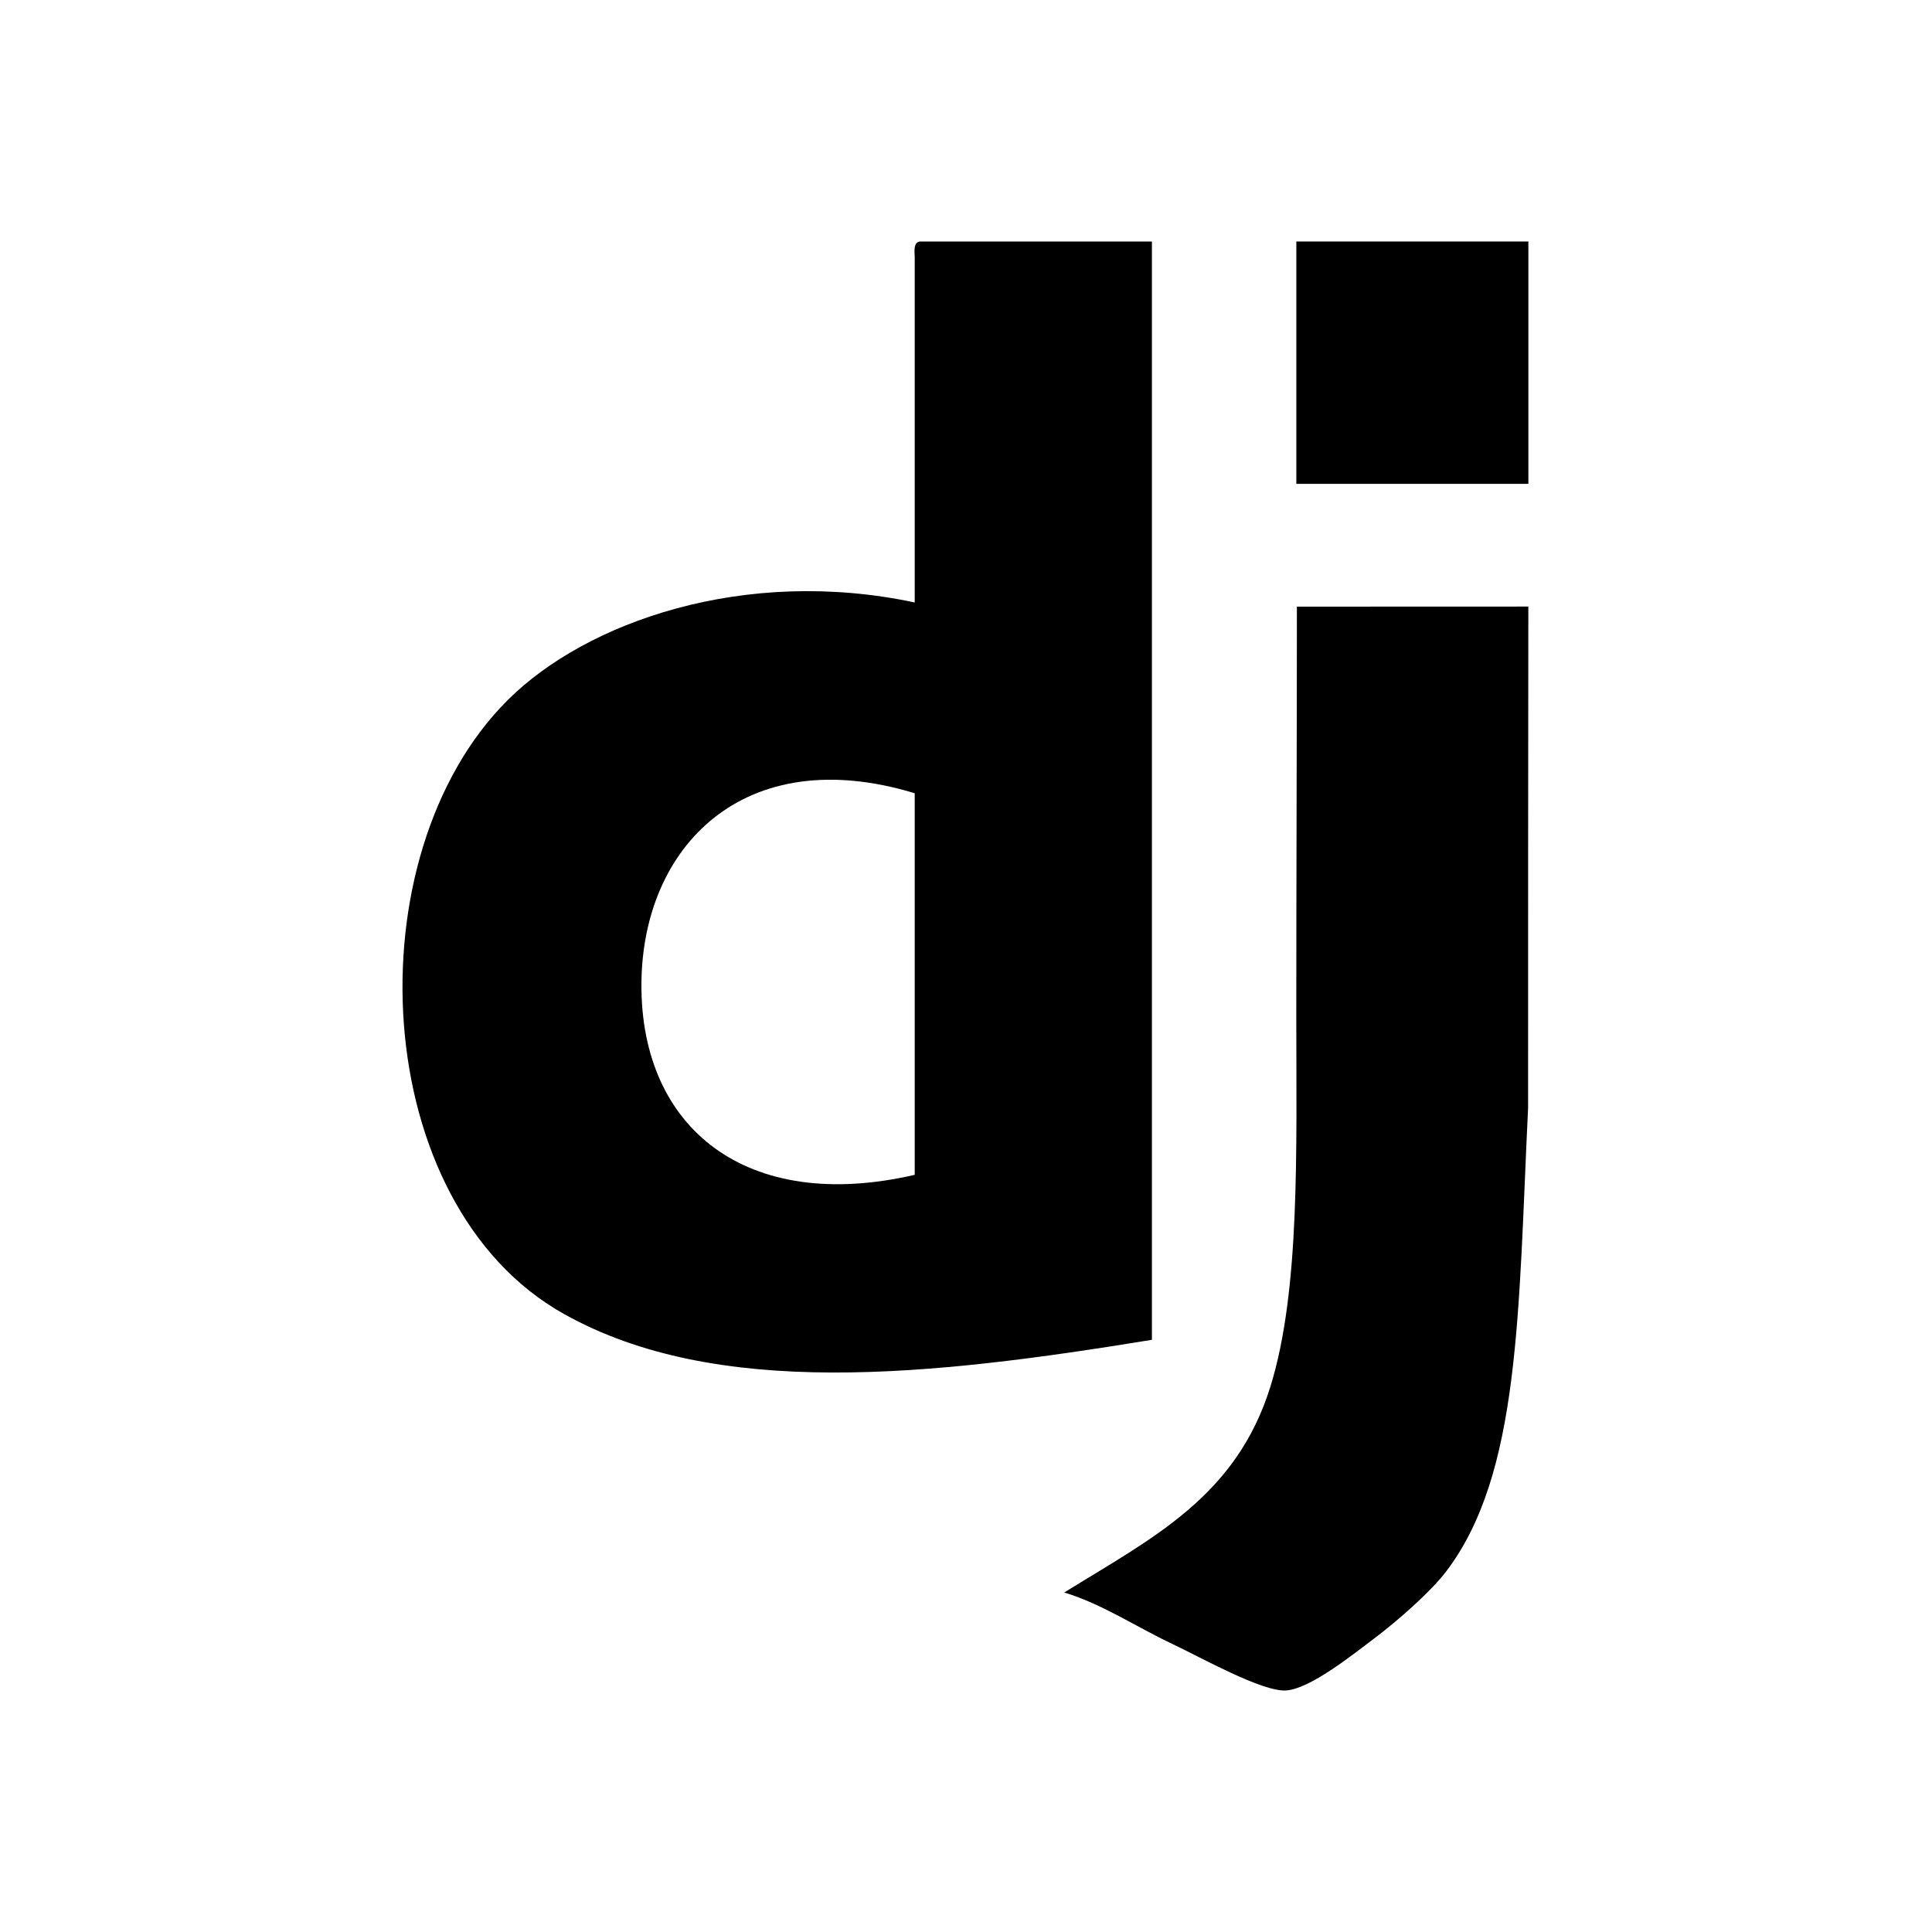
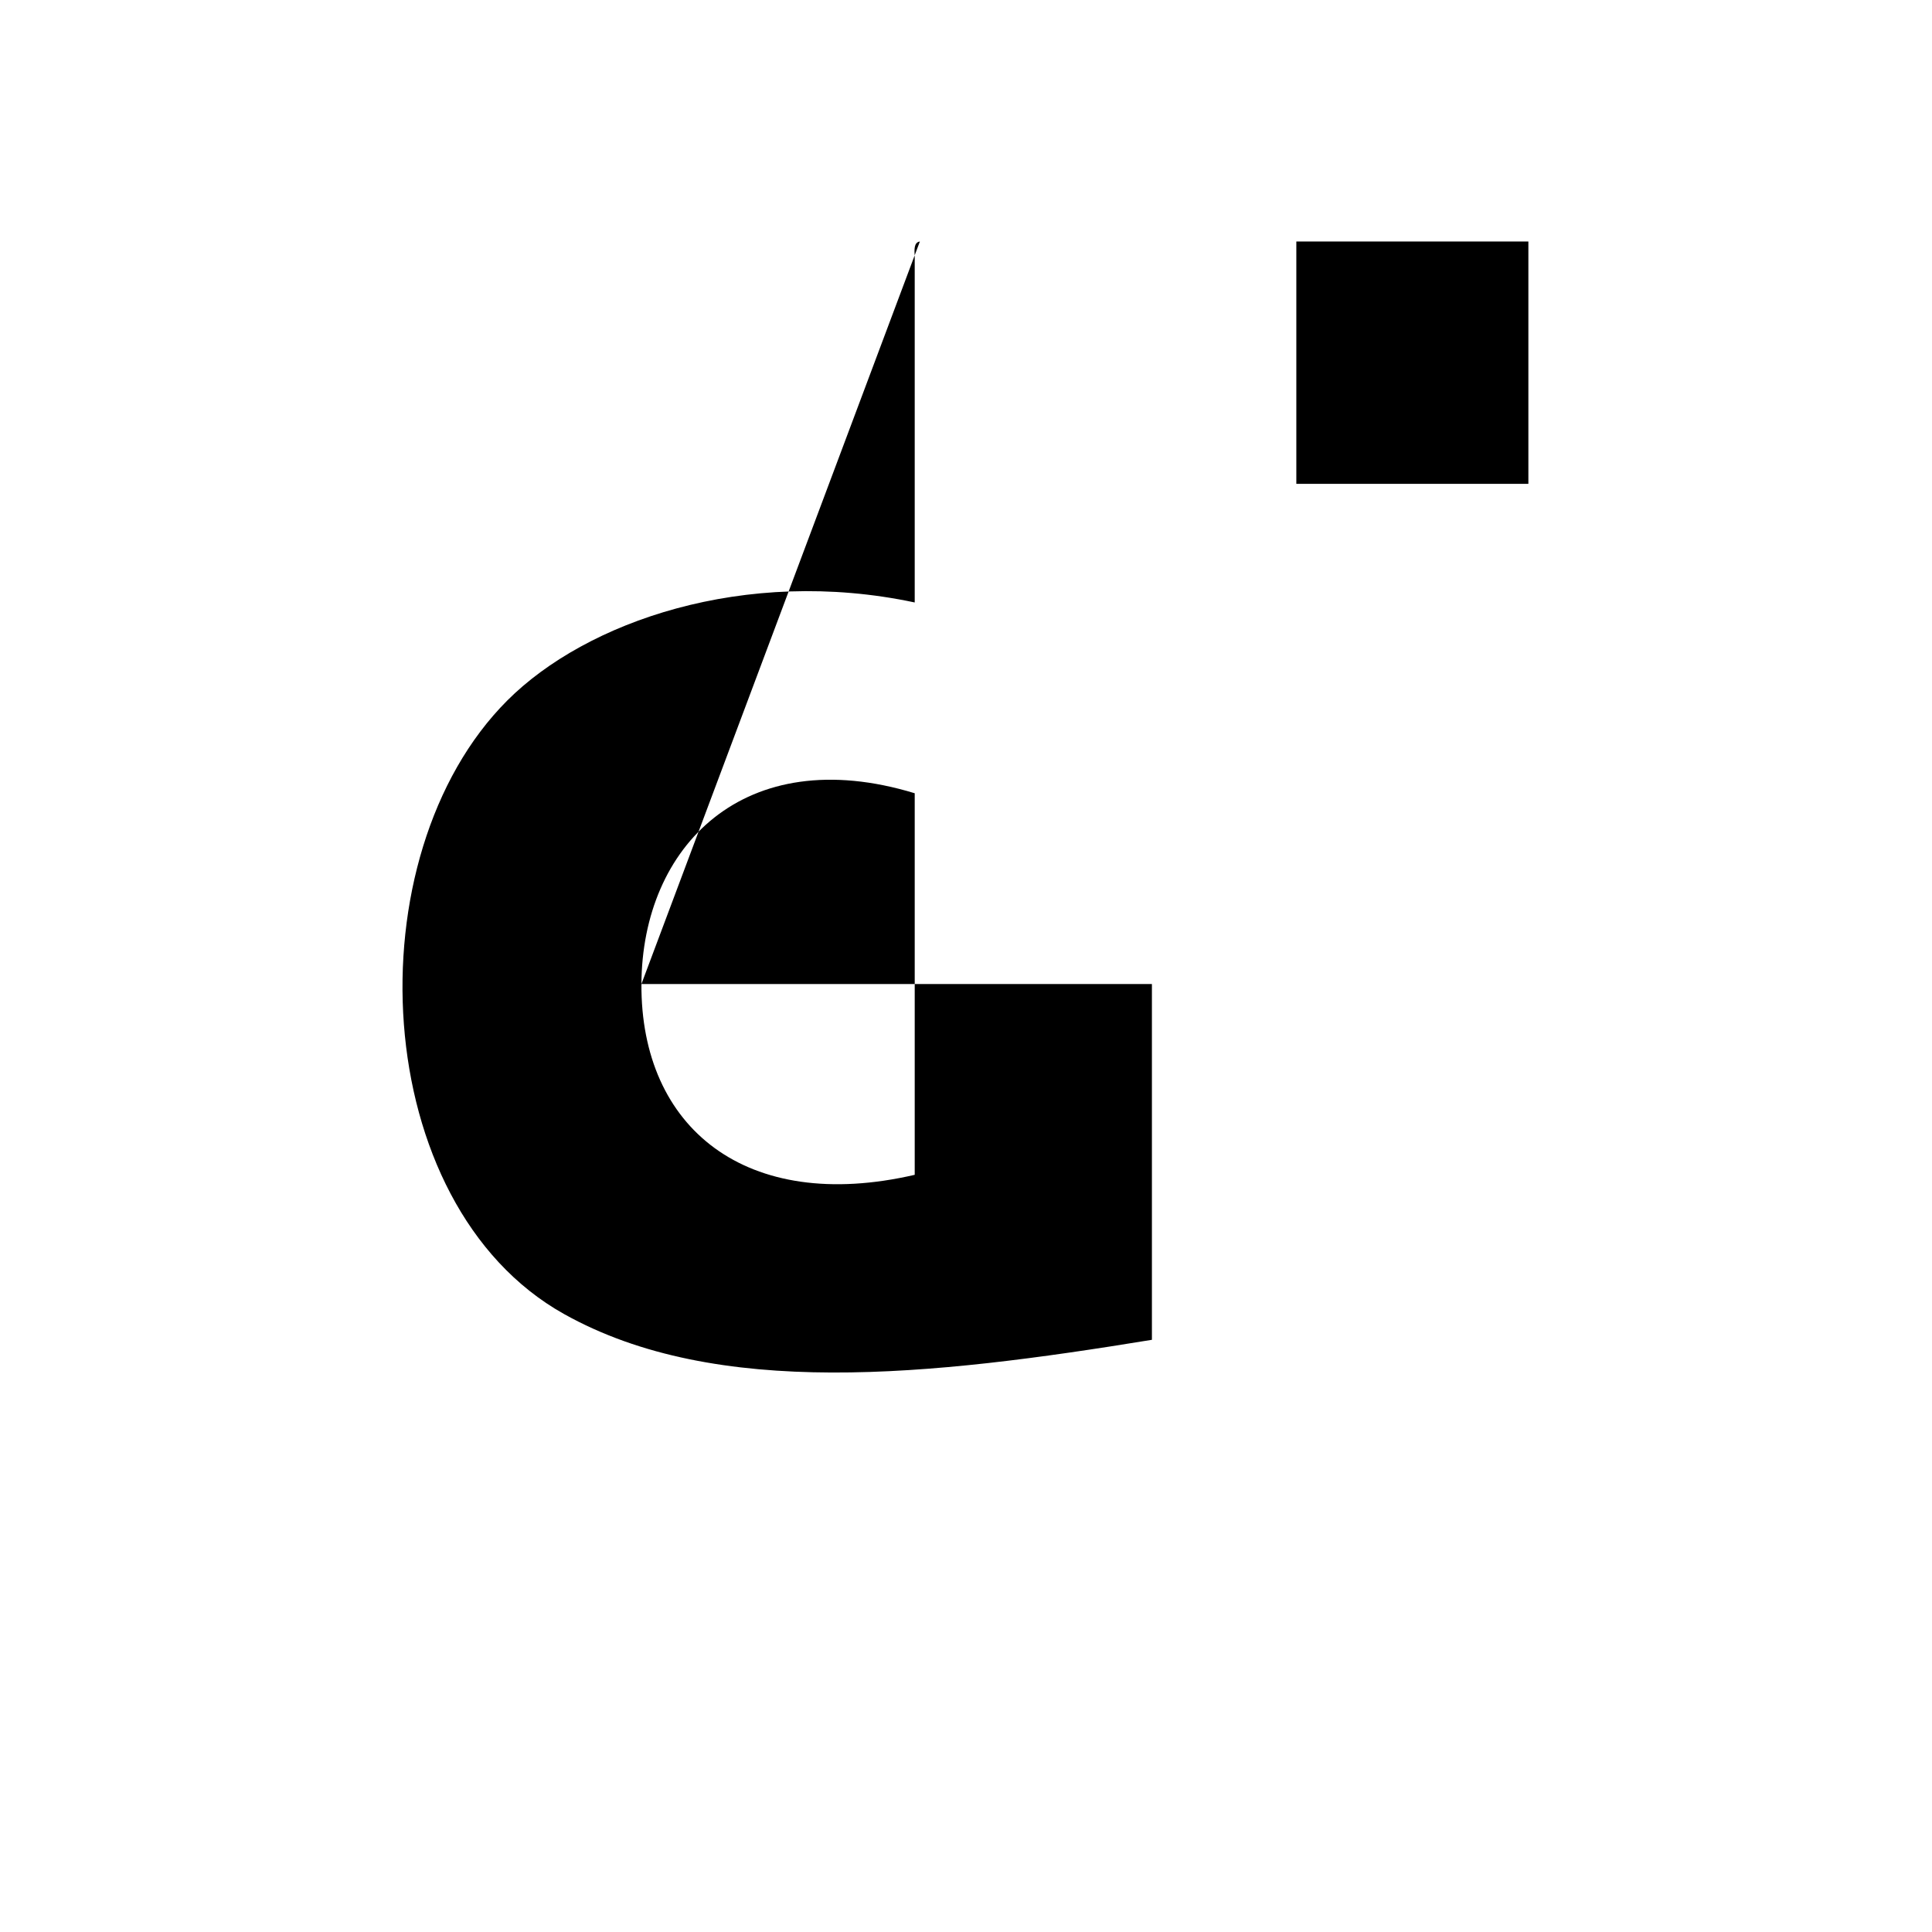
<svg xmlns="http://www.w3.org/2000/svg" width="48" height="48" viewBox="0 0 48 48" fill="none">
-   <path fill-rule="evenodd" clip-rule="evenodd" d="M15.936 24.448C15.917 28.025 18.54 30.157 22.726 29.188V19.708C18.487 18.417 15.954 21.029 15.936 24.448ZM22.854 6H28.619V33.287C23.093 34.191 17.8 34.764 14.014 32.647C9.139 29.921 8.747 21.259 12.605 17.402C14.561 15.446 18.498 14.069 22.726 14.968V6.384C22.715 6.202 22.704 6.021 22.854 6Z" fill="black" />
+   <path fill-rule="evenodd" clip-rule="evenodd" d="M15.936 24.448C15.917 28.025 18.54 30.157 22.726 29.188V19.708C18.487 18.417 15.954 21.029 15.936 24.448ZH28.619V33.287C23.093 34.191 17.8 34.764 14.014 32.647C9.139 29.921 8.747 21.259 12.605 17.402C14.561 15.446 18.498 14.069 22.726 14.968V6.384C22.715 6.202 22.704 6.021 22.854 6Z" fill="black" />
  <path fill-rule="evenodd" clip-rule="evenodd" d="M37.972 12.021H32.207V6H37.972V12.021Z" fill="black" />
-   <path fill-rule="evenodd" clip-rule="evenodd" d="M37.971 15.07C37.965 19.315 37.966 22.366 37.965 27.523C37.72 32.591 37.777 36.627 35.922 39.052C35.556 39.53 34.778 40.228 34.128 40.718C33.582 41.129 32.541 41.963 31.95 41.999C31.354 42.035 29.824 41.172 29.132 40.846C28.222 40.417 27.381 39.849 26.441 39.565C28.634 38.206 30.716 37.187 31.566 34.44C32.305 32.052 32.206 28.59 32.206 25.216C32.206 21.885 32.221 18.013 32.221 15.072L37.971 15.07Z" fill="black" />
</svg>